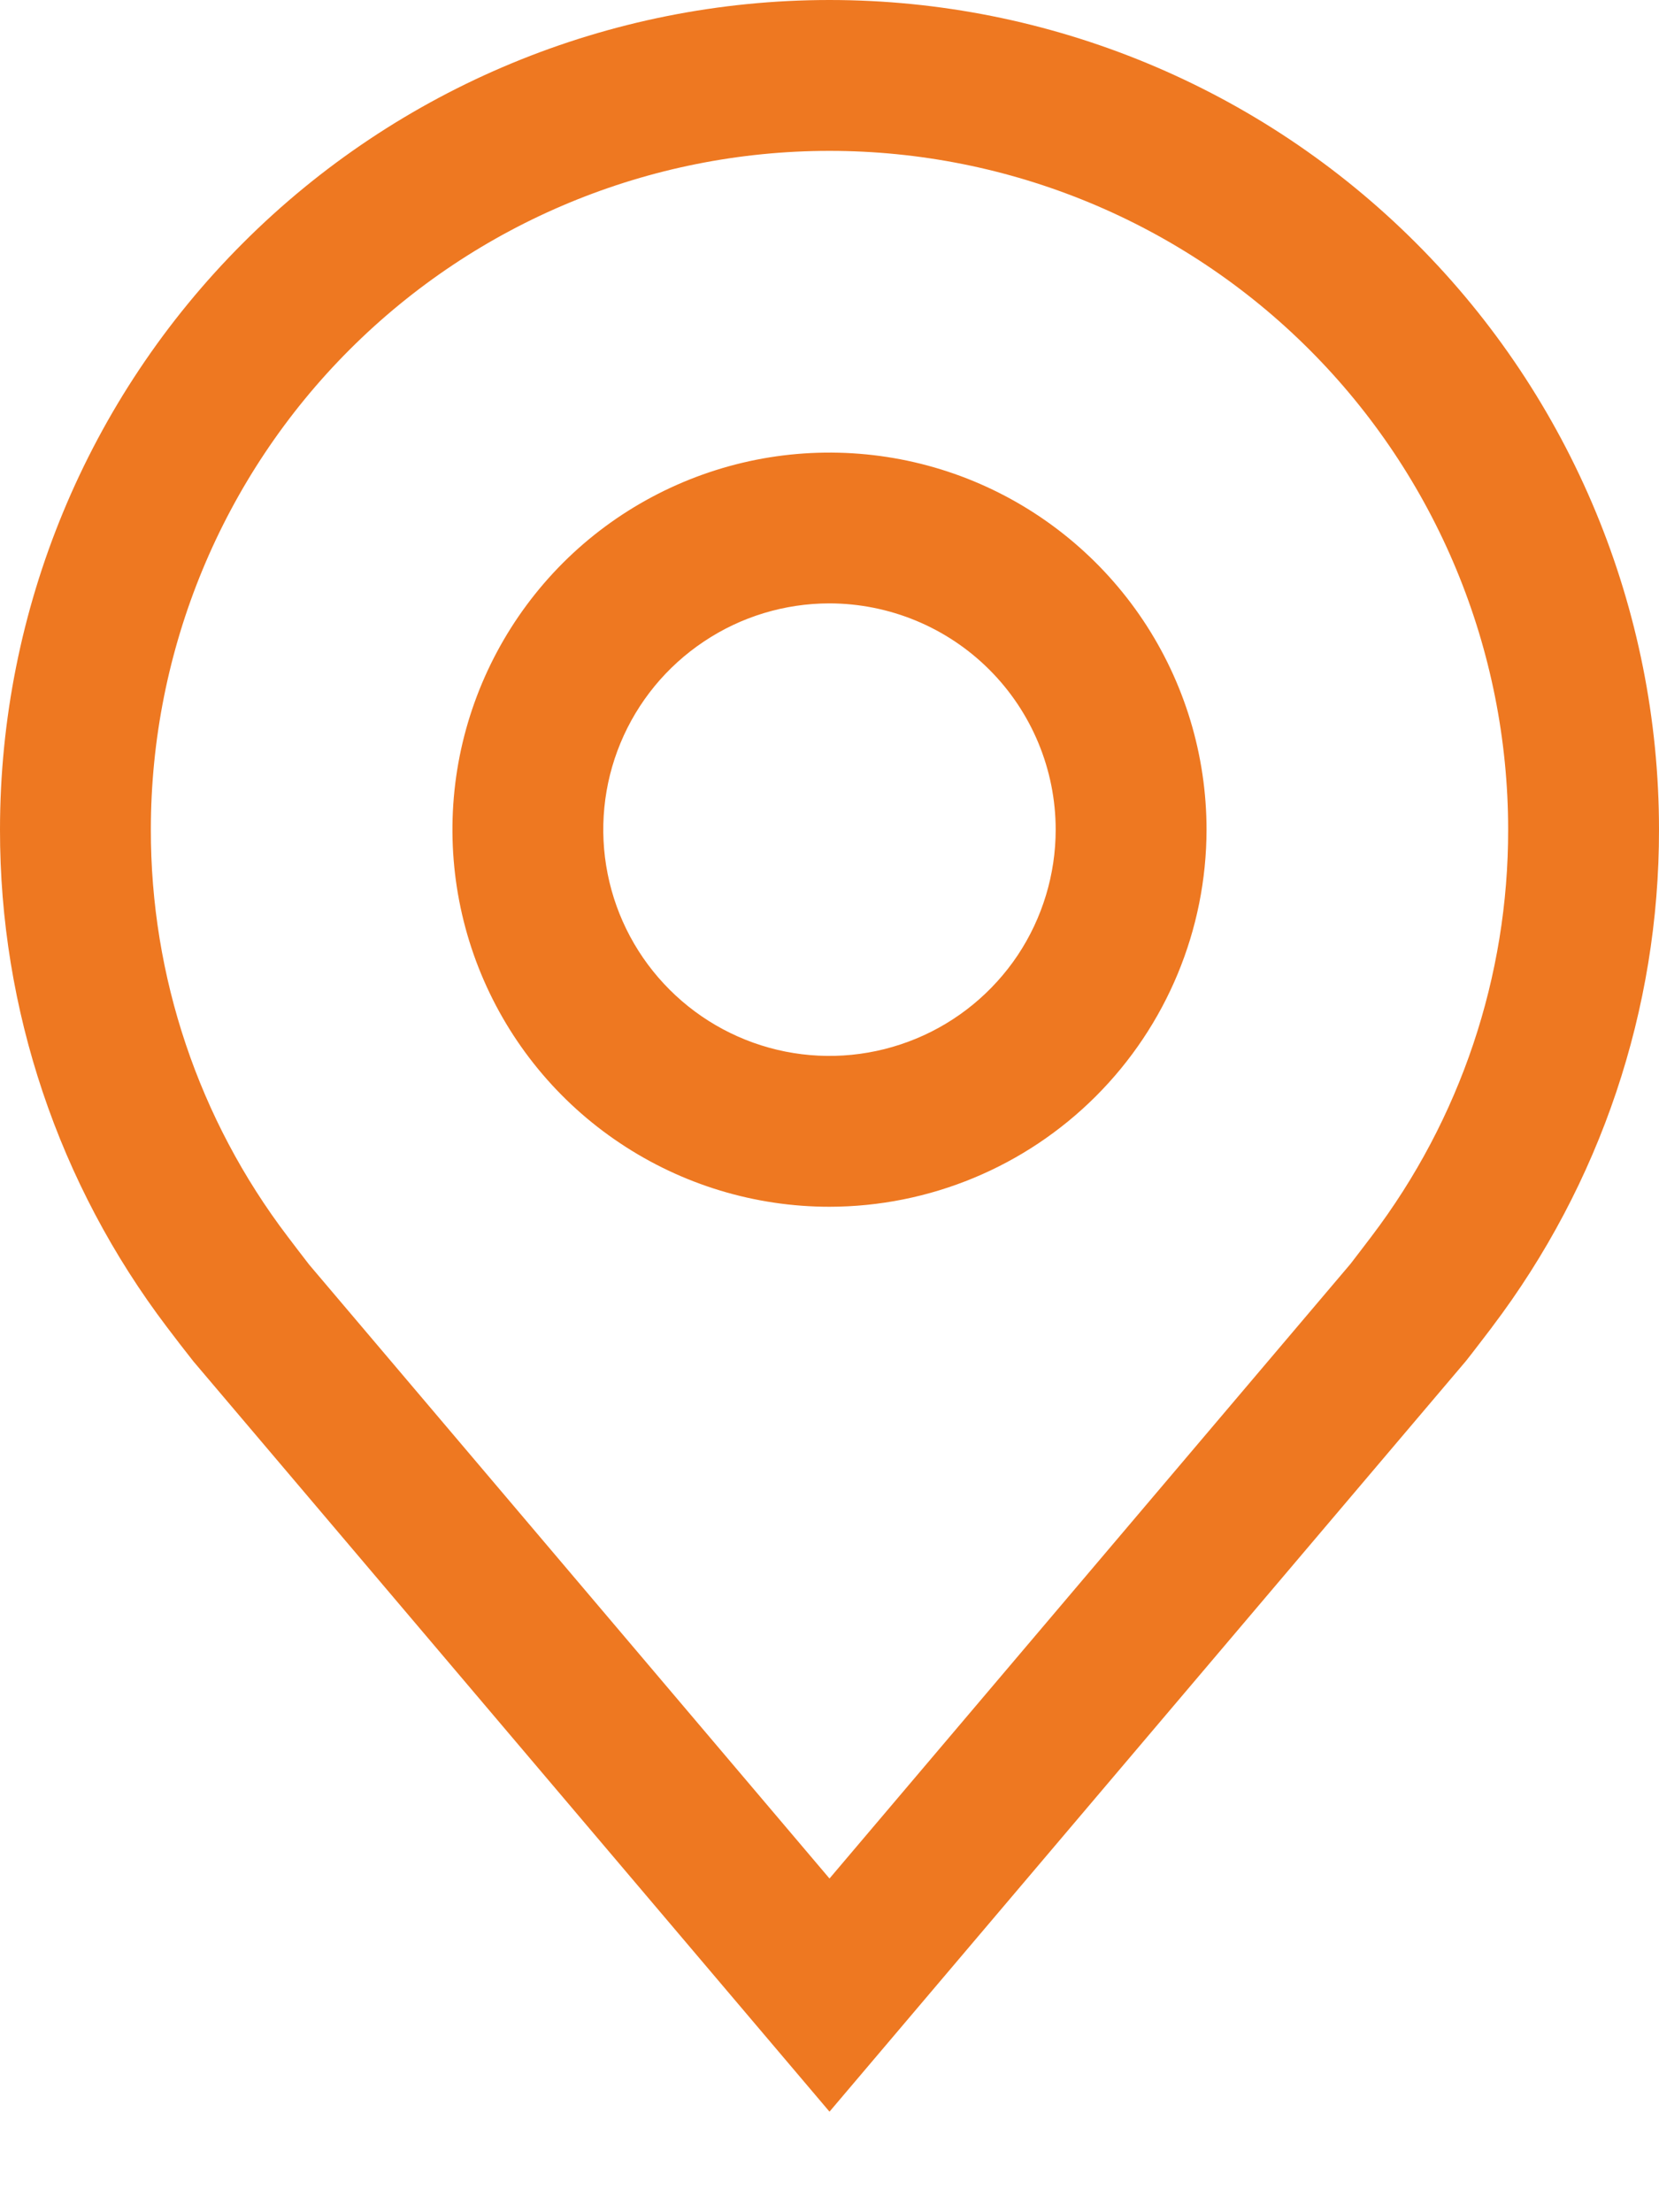
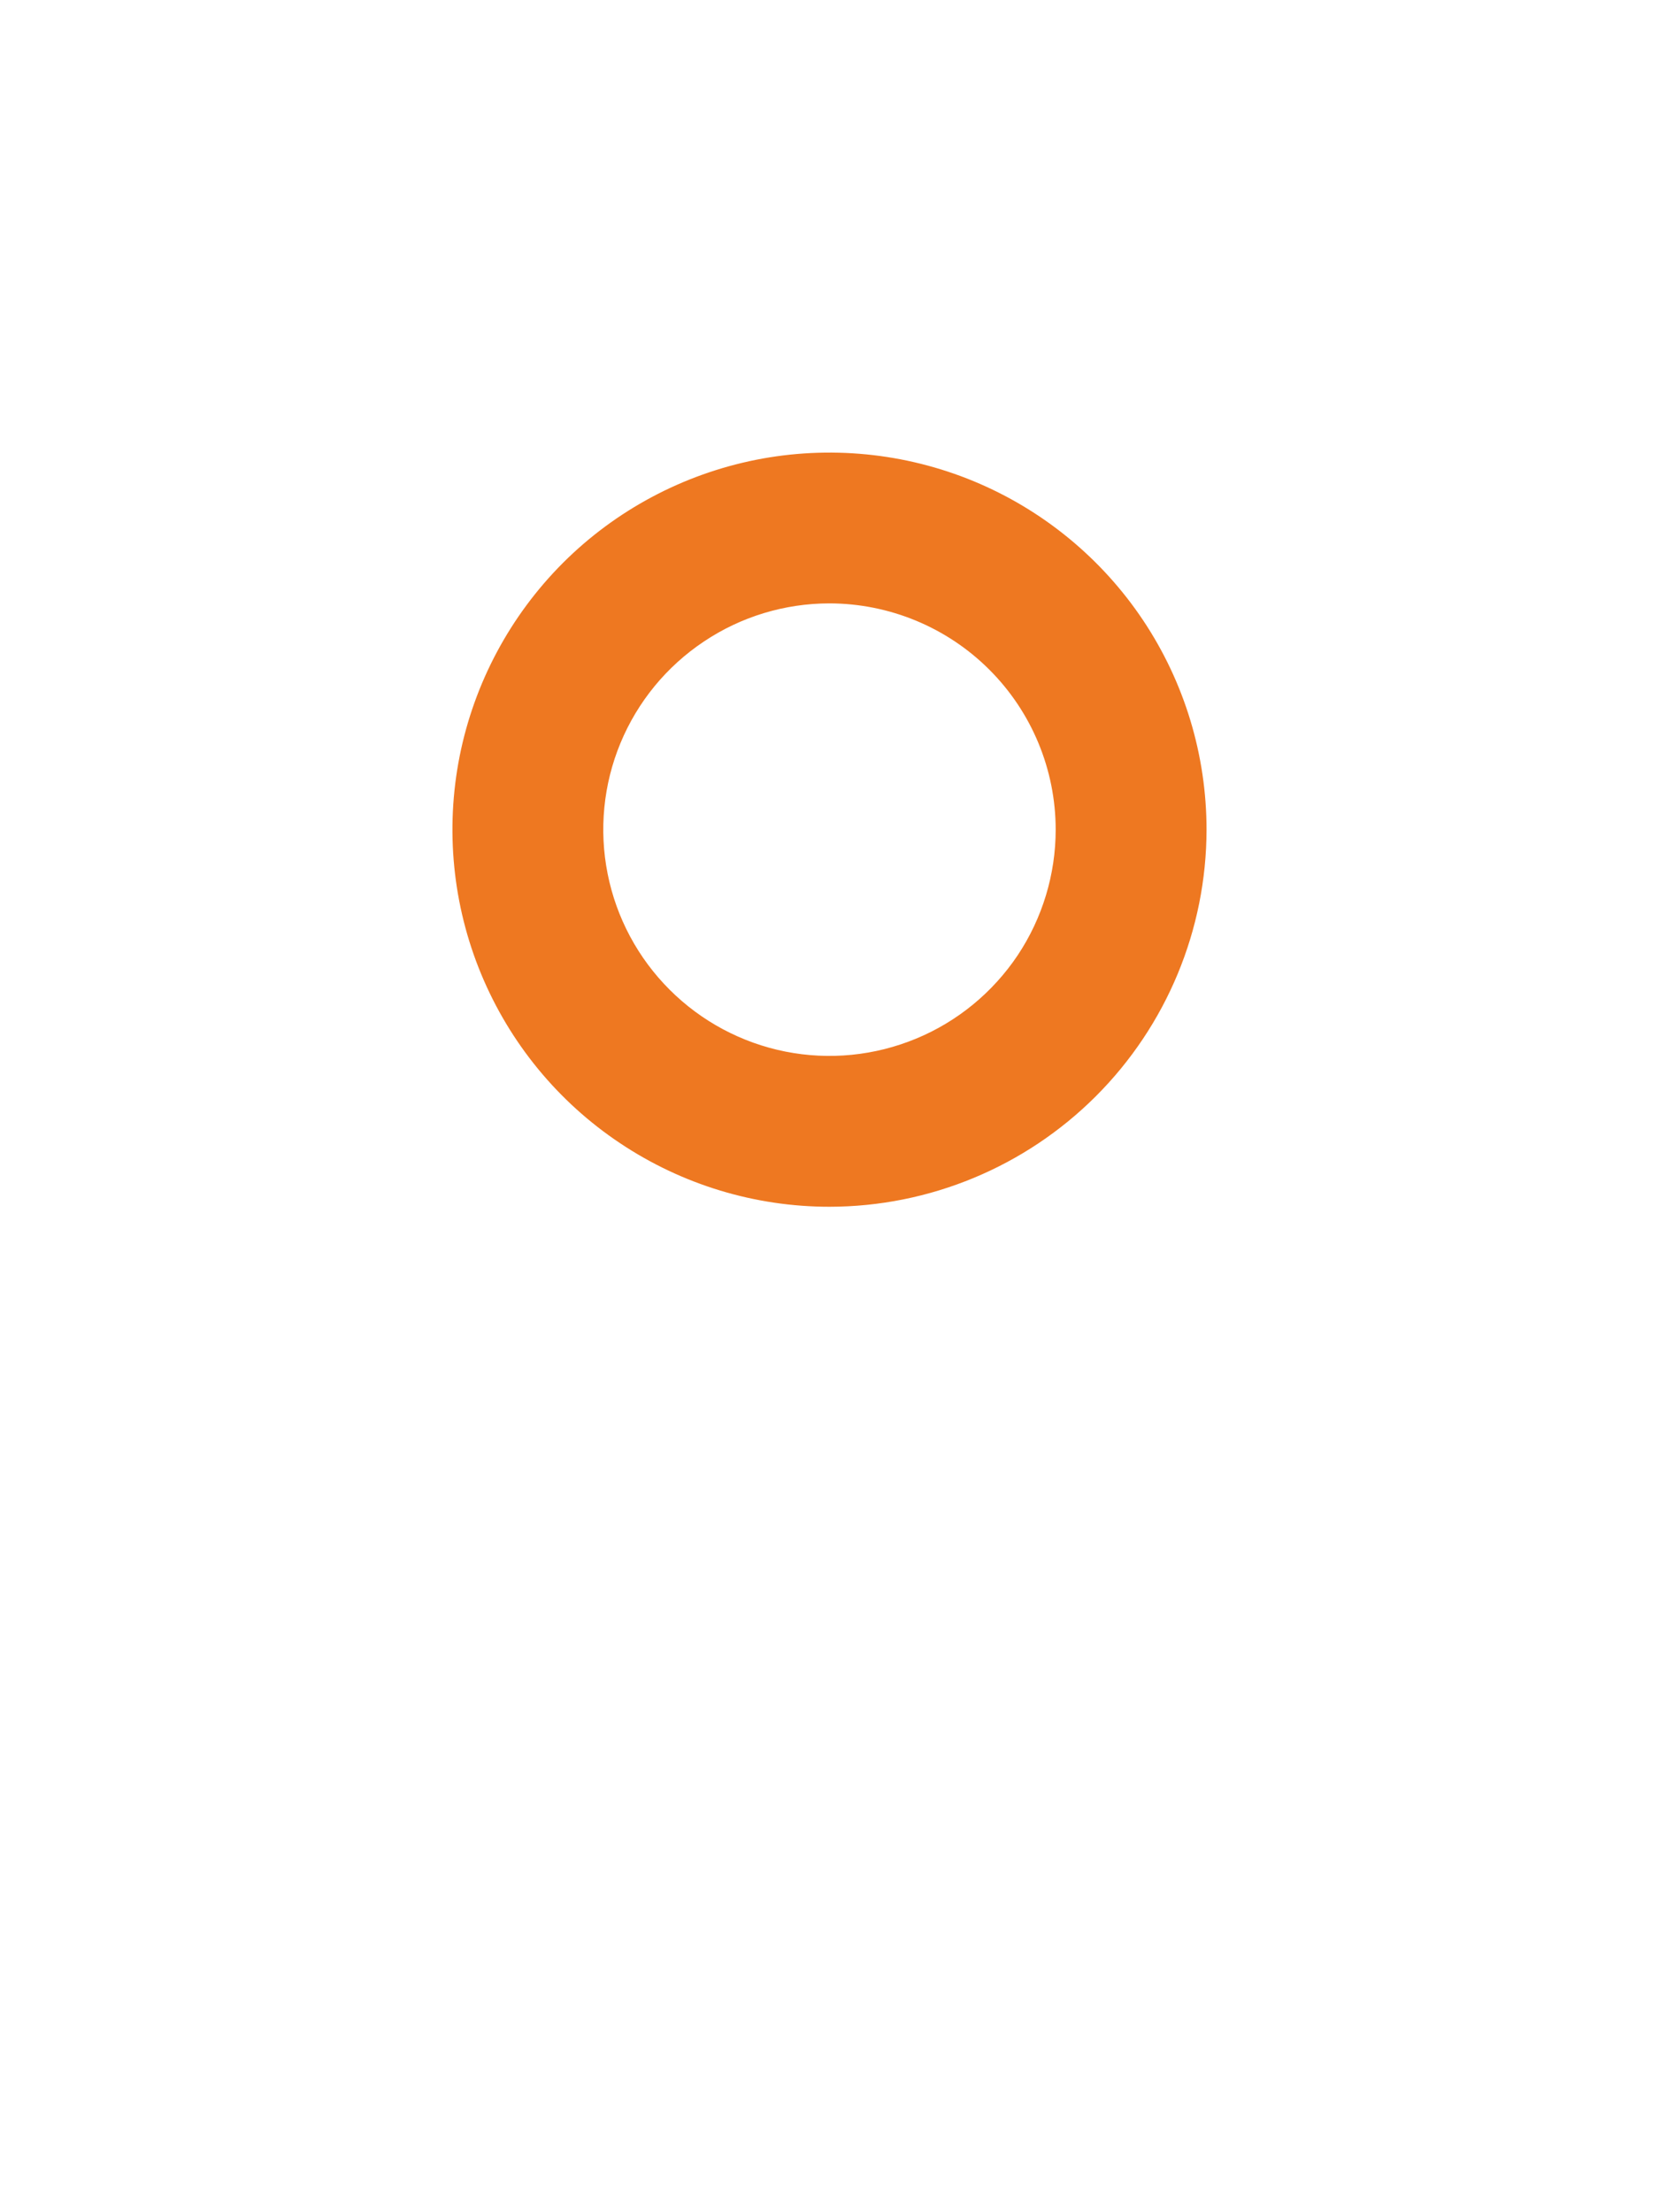
<svg xmlns="http://www.w3.org/2000/svg" width="15" height="20" viewBox="0 0 15 20" fill="none">
  <path d="M7.5 10.91C6.826 10.91 6.167 10.71 5.606 10.335C5.045 9.961 4.608 9.428 4.35 8.805C4.092 8.182 4.025 7.497 4.156 6.836C4.288 6.174 4.613 5.567 5.089 5.09C5.566 4.613 6.174 4.289 6.835 4.157C7.496 4.026 8.182 4.093 8.805 4.351C9.427 4.609 9.96 5.046 10.335 5.607C10.709 6.167 10.909 6.826 10.909 7.501C10.908 8.405 10.548 9.271 9.909 9.91C9.27 10.549 8.404 10.909 7.5 10.91ZM7.5 5.455C7.095 5.455 6.7 5.575 6.364 5.8C6.027 6.025 5.765 6.344 5.61 6.718C5.455 7.092 5.415 7.503 5.494 7.9C5.573 8.297 5.768 8.661 6.054 8.947C6.34 9.233 6.704 9.428 7.101 9.507C7.498 9.586 7.909 9.545 8.283 9.39C8.656 9.236 8.976 8.973 9.201 8.637C9.425 8.301 9.545 7.905 9.545 7.501C9.545 6.958 9.329 6.438 8.946 6.055C8.562 5.671 8.042 5.456 7.5 5.455Z" fill="#EE7821" />
-   <path d="M7.5 19.091L1.748 12.307C1.668 12.206 1.589 12.103 1.511 12C0.529 10.706 -0.002 9.125 4.70739e-06 7.5C4.70739e-06 5.511 0.79 3.603 2.197 2.197C3.603 0.79 5.511 0 7.5 0C9.489 0 11.397 0.79 12.803 2.197C14.21 3.603 15 5.511 15 7.5C15.002 9.124 14.471 10.704 13.49 11.998L13.489 12C13.489 12 13.284 12.269 13.254 12.305L7.5 19.091ZM2.6 11.178C2.6 11.178 2.759 11.388 2.795 11.433L7.5 16.983L12.211 11.426C12.241 11.388 12.401 11.177 12.402 11.176C13.204 10.119 13.638 8.828 13.636 7.5C13.636 5.873 12.99 4.312 11.839 3.161C10.688 2.01 9.127 1.364 7.5 1.364C5.873 1.364 4.312 2.01 3.161 3.161C2.01 4.312 1.364 5.873 1.364 7.5C1.362 8.828 1.796 10.121 2.6 11.178Z" fill="#EE7821" />
</svg>